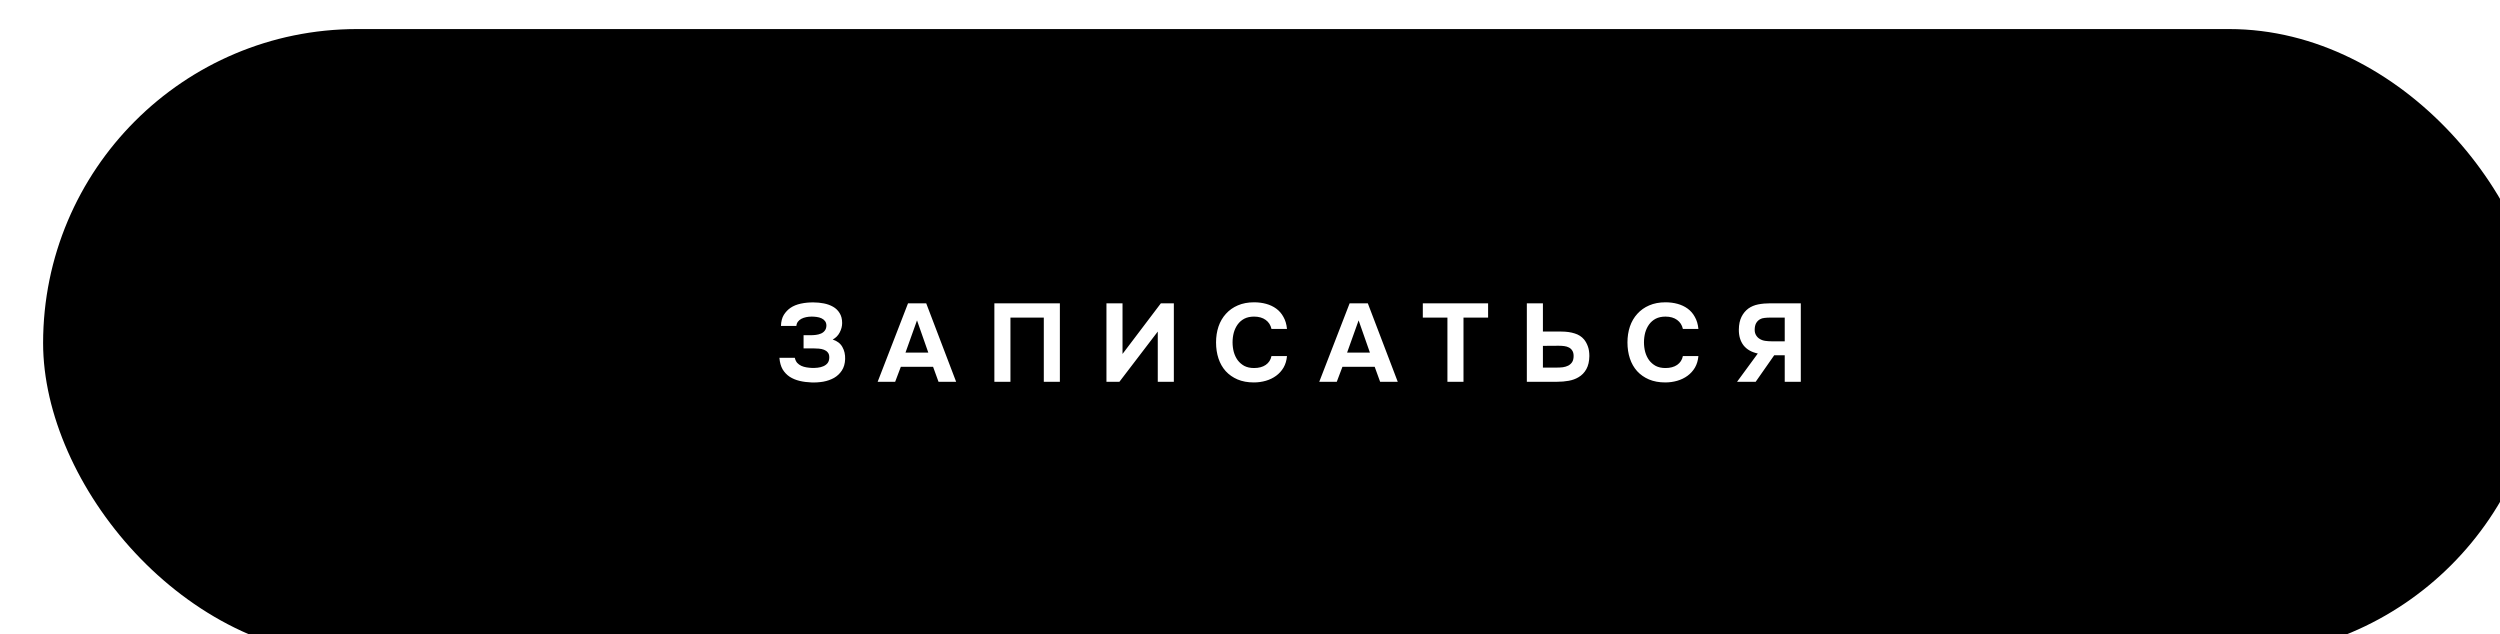
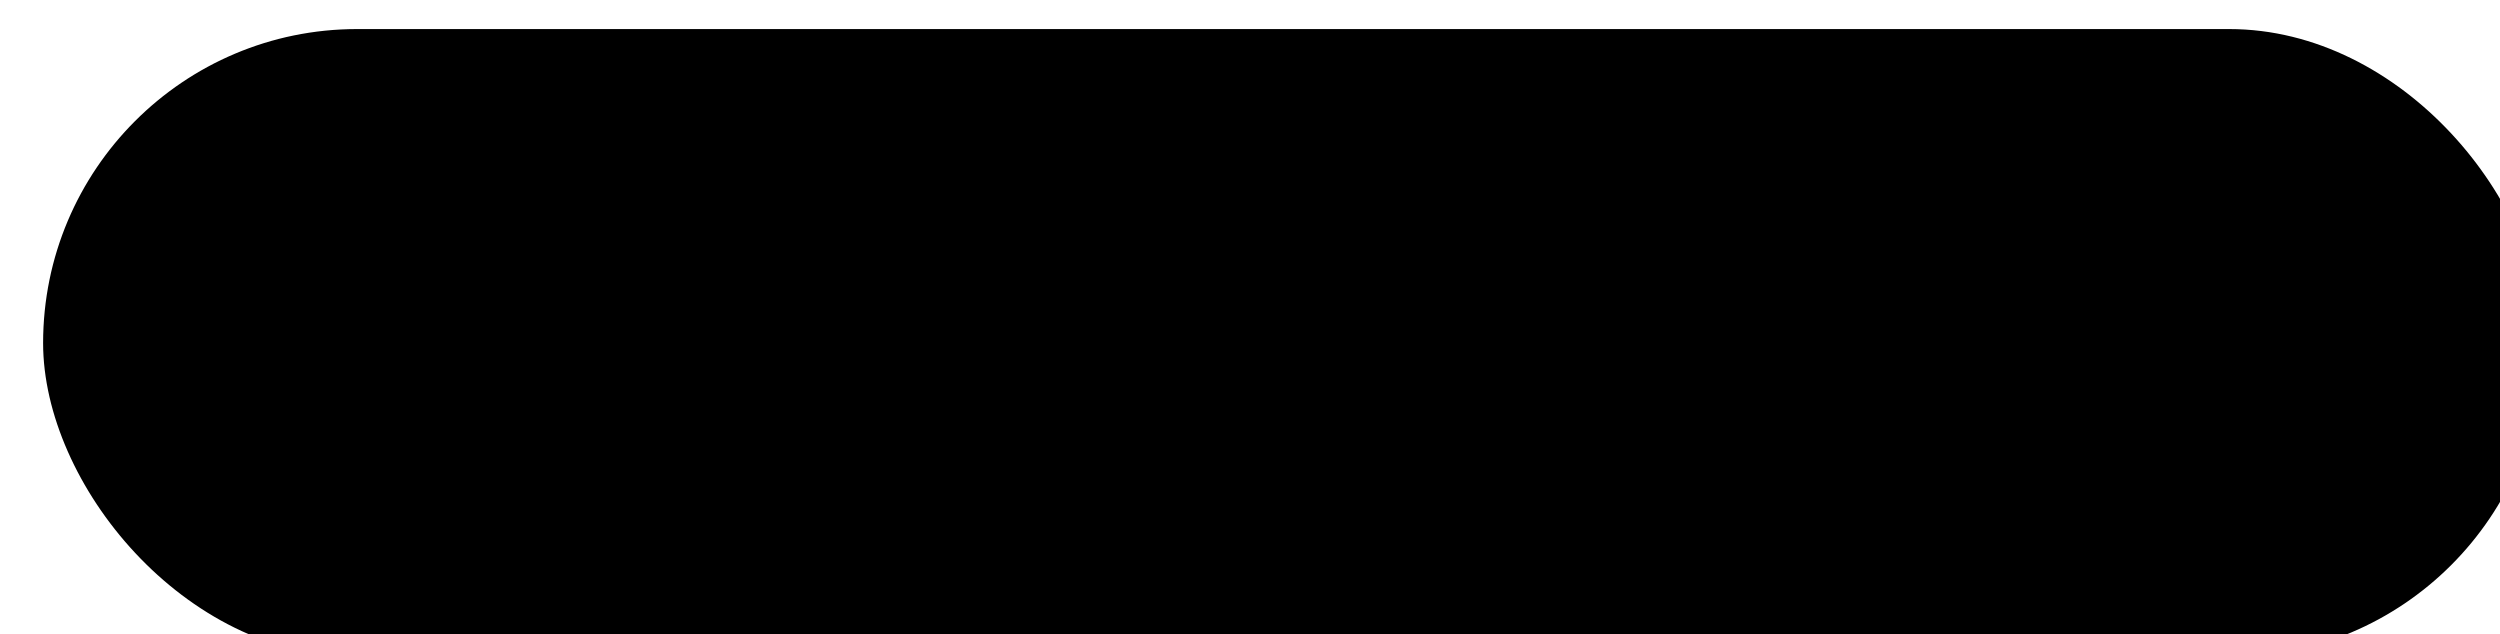
<svg xmlns="http://www.w3.org/2000/svg" width="406" height="103" viewBox="0 0 406 103" fill="none">
  <g filter="url(#filter0_i_234_38)">
    <rect y="0.719" width="406" height="102" rx="51" fill="black" />
-     <path d="M122.078 54.112C122.15 54.436 122.276 54.706 122.456 54.922C122.648 55.126 122.87 55.288 123.122 55.408C123.386 55.528 123.668 55.612 123.968 55.66C124.268 55.708 124.556 55.738 124.832 55.75C125.132 55.762 125.45 55.75 125.786 55.714C126.122 55.678 126.428 55.6 126.704 55.48C126.992 55.36 127.226 55.186 127.406 54.958C127.586 54.718 127.676 54.406 127.676 54.022C127.676 53.686 127.592 53.422 127.424 53.23C127.268 53.038 127.064 52.894 126.812 52.798C126.56 52.702 126.284 52.642 125.984 52.618C125.696 52.594 125.426 52.582 125.174 52.582H123.5V50.44H124.634C124.91 50.44 125.198 50.422 125.498 50.386C125.798 50.35 126.074 50.278 126.326 50.17C126.578 50.062 126.782 49.906 126.938 49.702C127.106 49.498 127.196 49.228 127.208 48.892C127.208 48.58 127.13 48.328 126.974 48.136C126.83 47.944 126.638 47.794 126.398 47.686C126.158 47.578 125.894 47.506 125.606 47.47C125.33 47.434 125.066 47.416 124.814 47.416C124.502 47.416 124.202 47.446 123.914 47.506C123.626 47.566 123.368 47.656 123.14 47.776C122.912 47.896 122.726 48.052 122.582 48.244C122.438 48.436 122.354 48.664 122.33 48.928H119.828C119.852 48.196 120.008 47.596 120.296 47.128C120.596 46.66 120.956 46.282 121.376 45.994C121.832 45.682 122.39 45.454 123.05 45.31C123.722 45.166 124.418 45.1 125.138 45.112C125.69 45.112 126.242 45.166 126.794 45.274C127.346 45.382 127.844 45.562 128.288 45.814C128.732 46.066 129.086 46.408 129.35 46.84C129.626 47.272 129.764 47.812 129.764 48.46C129.764 48.976 129.632 49.486 129.368 49.99C129.116 50.482 128.738 50.866 128.234 51.142C128.966 51.382 129.488 51.784 129.8 52.348C130.124 52.912 130.274 53.566 130.25 54.31C130.226 55.054 130.046 55.678 129.71 56.182C129.386 56.674 128.966 57.07 128.45 57.37C127.934 57.658 127.352 57.862 126.704 57.982C126.068 58.09 125.426 58.132 124.778 58.108C124.094 58.084 123.452 58 122.852 57.856C122.252 57.712 121.718 57.49 121.25 57.19C120.782 56.878 120.398 56.476 120.098 55.984C119.81 55.48 119.636 54.856 119.576 54.112H122.078ZM139.294 55.57L138.376 58H135.532L140.464 45.256H143.416L148.276 58H145.414L144.532 55.57H139.294ZM140.05 53.266H143.758L141.922 48.028L140.05 53.266ZM165.124 45.256V58H162.514V47.578H157.096V58H154.486V45.256H165.124ZM175.298 53.482L181.526 45.256H183.632V58H181.022V49.846L174.794 58H172.688V45.256H175.298V53.482ZM193.168 51.592C193.168 52.132 193.234 52.654 193.366 53.158C193.51 53.662 193.72 54.106 193.996 54.49C194.284 54.874 194.644 55.186 195.076 55.426C195.52 55.654 196.048 55.768 196.66 55.768C197.428 55.768 198.058 55.6 198.55 55.264C199.054 54.916 199.366 54.436 199.486 53.824H202.006C201.946 54.532 201.76 55.156 201.448 55.696C201.136 56.224 200.734 56.668 200.242 57.028C199.75 57.388 199.192 57.658 198.568 57.838C197.944 58.018 197.296 58.108 196.624 58.108C195.628 58.108 194.746 57.946 193.978 57.622C193.222 57.298 192.58 56.848 192.052 56.272C191.536 55.696 191.146 55.012 190.882 54.22C190.618 53.428 190.486 52.558 190.486 51.61C190.486 50.686 190.618 49.828 190.882 49.036C191.158 48.232 191.56 47.542 192.088 46.966C192.616 46.378 193.258 45.922 194.014 45.598C194.782 45.262 195.664 45.094 196.66 45.094C197.356 45.094 198.01 45.178 198.622 45.346C199.234 45.514 199.78 45.772 200.26 46.12C200.74 46.468 201.13 46.918 201.43 47.47C201.742 48.01 201.934 48.658 202.006 49.414H199.486C199.354 48.802 199.042 48.316 198.55 47.956C198.058 47.596 197.428 47.416 196.66 47.416C196.048 47.416 195.52 47.53 195.076 47.758C194.644 47.986 194.284 48.298 193.996 48.694C193.72 49.078 193.51 49.522 193.366 50.026C193.234 50.53 193.168 51.052 193.168 51.592ZM211.011 55.57L210.093 58H207.249L212.181 45.256H215.133L219.993 58H217.131L216.249 55.57H211.011ZM211.767 53.266H215.475L213.639 48.028L211.767 53.266ZM224.065 47.578V45.256H234.667V47.578H230.671V58H228.061V47.578H224.065ZM240.959 58V45.256H243.569V49.846H246.539C247.379 49.846 248.111 49.948 248.735 50.152C249.359 50.344 249.863 50.668 250.247 51.124C250.511 51.448 250.721 51.832 250.877 52.276C251.033 52.708 251.111 53.224 251.111 53.824C251.099 54.676 250.937 55.384 250.625 55.948C250.313 56.512 249.887 56.95 249.347 57.262C248.891 57.538 248.363 57.73 247.763 57.838C247.175 57.946 246.551 58 245.891 58H240.959ZM243.569 55.696H245.819C246.155 55.696 246.485 55.678 246.809 55.642C247.133 55.594 247.427 55.504 247.691 55.372C247.955 55.228 248.165 55.036 248.321 54.796C248.477 54.544 248.555 54.214 248.555 53.806C248.555 53.446 248.483 53.158 248.339 52.942C248.207 52.726 248.027 52.558 247.799 52.438C247.571 52.318 247.313 52.24 247.025 52.204C246.737 52.168 246.437 52.15 246.125 52.15L243.569 52.168V55.696ZM259.981 51.592C259.981 52.132 260.047 52.654 260.179 53.158C260.323 53.662 260.533 54.106 260.809 54.49C261.097 54.874 261.457 55.186 261.889 55.426C262.333 55.654 262.861 55.768 263.473 55.768C264.241 55.768 264.871 55.6 265.363 55.264C265.867 54.916 266.179 54.436 266.299 53.824H268.819C268.759 54.532 268.573 55.156 268.261 55.696C267.949 56.224 267.547 56.668 267.055 57.028C266.563 57.388 266.005 57.658 265.381 57.838C264.757 58.018 264.109 58.108 263.437 58.108C262.441 58.108 261.559 57.946 260.791 57.622C260.035 57.298 259.393 56.848 258.865 56.272C258.349 55.696 257.959 55.012 257.695 54.22C257.431 53.428 257.299 52.558 257.299 51.61C257.299 50.686 257.431 49.828 257.695 49.036C257.971 48.232 258.373 47.542 258.901 46.966C259.429 46.378 260.071 45.922 260.827 45.598C261.595 45.262 262.477 45.094 263.473 45.094C264.169 45.094 264.823 45.178 265.435 45.346C266.047 45.514 266.593 45.772 267.073 46.12C267.553 46.468 267.943 46.918 268.243 47.47C268.555 48.01 268.747 48.658 268.819 49.414H266.299C266.167 48.802 265.855 48.316 265.363 47.956C264.871 47.596 264.241 47.416 263.473 47.416C262.861 47.416 262.333 47.53 261.889 47.758C261.457 47.986 261.097 48.298 260.809 48.694C260.533 49.078 260.323 49.522 260.179 50.026C260.047 50.53 259.981 51.052 259.981 51.592ZM285.45 45.256V58H282.84V53.698H281.13L278.124 58H275.1L278.466 53.41C277.446 53.194 276.672 52.75 276.144 52.078C275.628 51.394 275.376 50.542 275.388 49.522C275.4 48.694 275.544 48.004 275.82 47.452C276.096 46.9 276.468 46.45 276.936 46.102C277.392 45.778 277.92 45.556 278.52 45.436C279.132 45.316 279.798 45.256 280.518 45.256H285.45ZM282.84 51.43V47.578H280.464C280.14 47.578 279.834 47.596 279.546 47.632C279.27 47.656 279.03 47.728 278.826 47.848C278.55 48.004 278.334 48.226 278.178 48.514C278.034 48.79 277.962 49.144 277.962 49.576C277.962 49.912 278.04 50.206 278.196 50.458C278.352 50.71 278.544 50.902 278.772 51.034C279.036 51.202 279.342 51.31 279.69 51.358C280.038 51.406 280.386 51.43 280.734 51.43H282.84Z" fill="white" />
  </g>
  <defs>
    <filter id="filter0_i_234_38" x="0" y="0.719" width="413" height="106" filterUnits="userSpaceOnUse" color-interpolation-filters="sRGB">
      <feFlood flood-opacity="0" result="BackgroundImageFix" />
      <feBlend mode="normal" in="SourceGraphic" in2="BackgroundImageFix" result="shape" />
      <feColorMatrix in="SourceAlpha" type="matrix" values="0 0 0 0 0 0 0 0 0 0 0 0 0 0 0 0 0 0 127 0" result="hardAlpha" />
      <feOffset dx="7" dy="4" />
      <feGaussianBlur stdDeviation="22" />
      <feComposite in2="hardAlpha" operator="arithmetic" k2="-1" k3="1" />
      <feColorMatrix type="matrix" values="0 0 0 0 1 0 0 0 0 1 0 0 0 0 1 0 0 0 0.35 0" />
      <feBlend mode="normal" in2="shape" result="effect1_innerShadow_234_38" />
    </filter>
  </defs>
</svg>